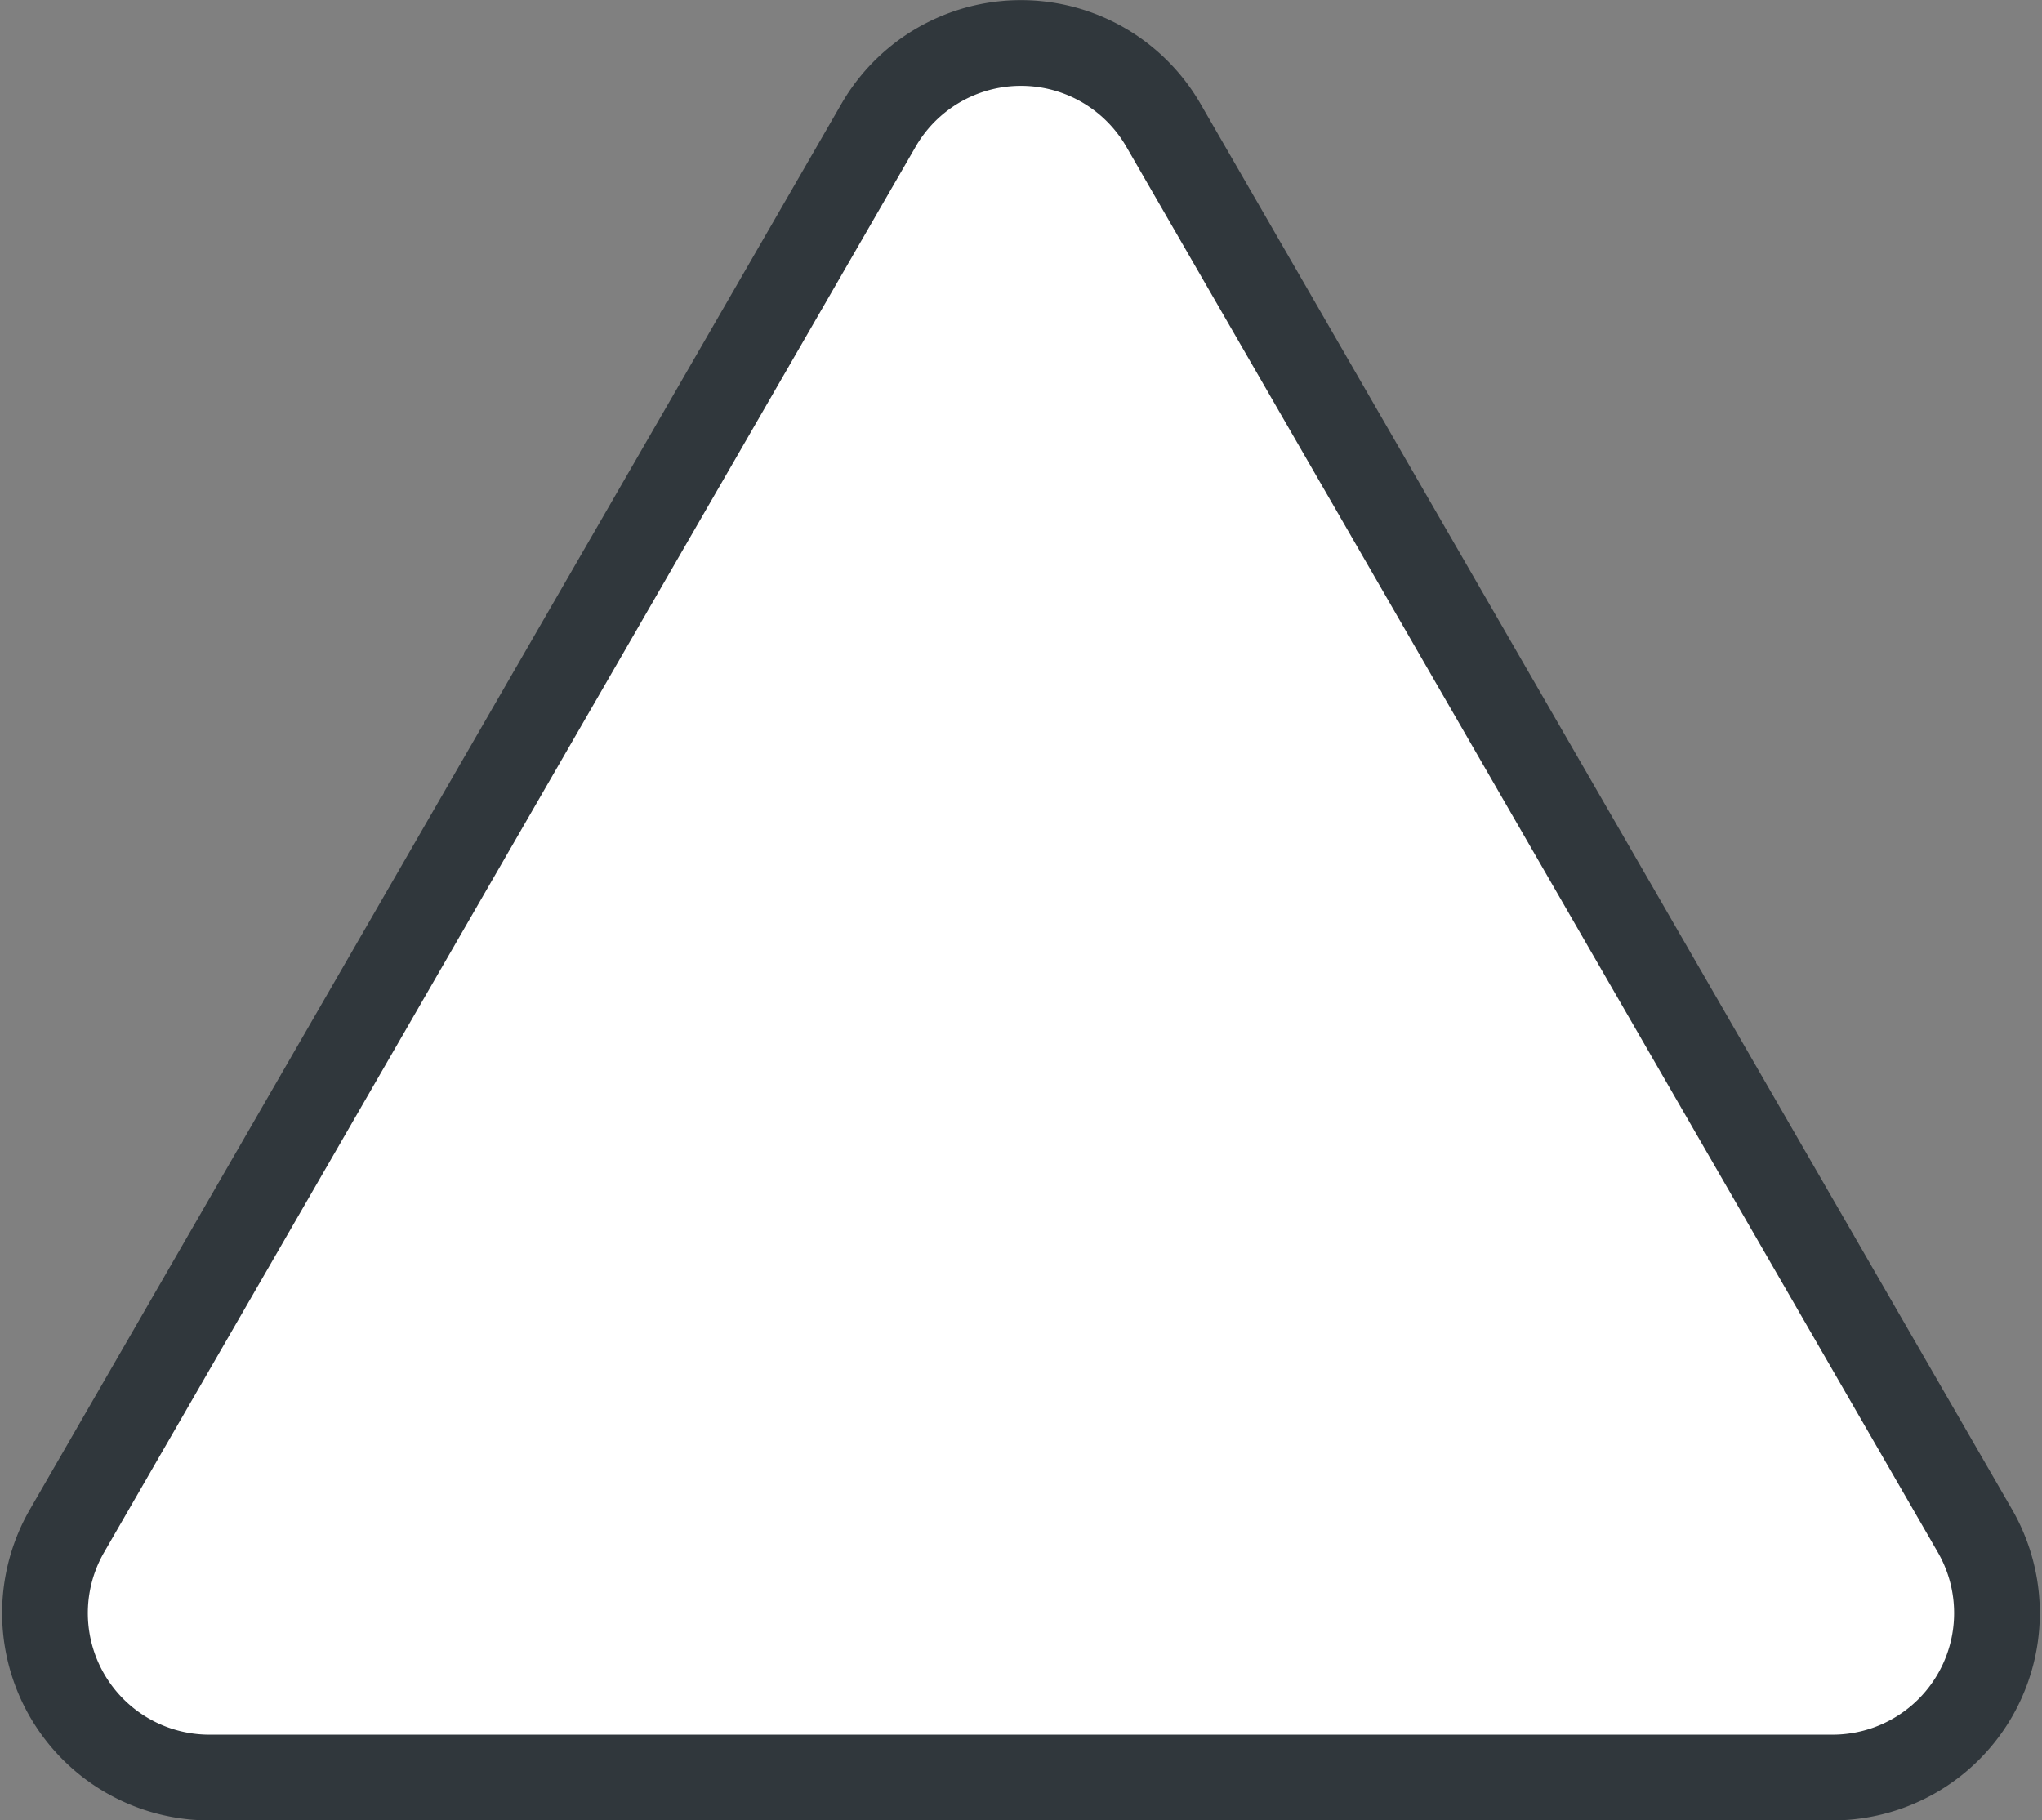
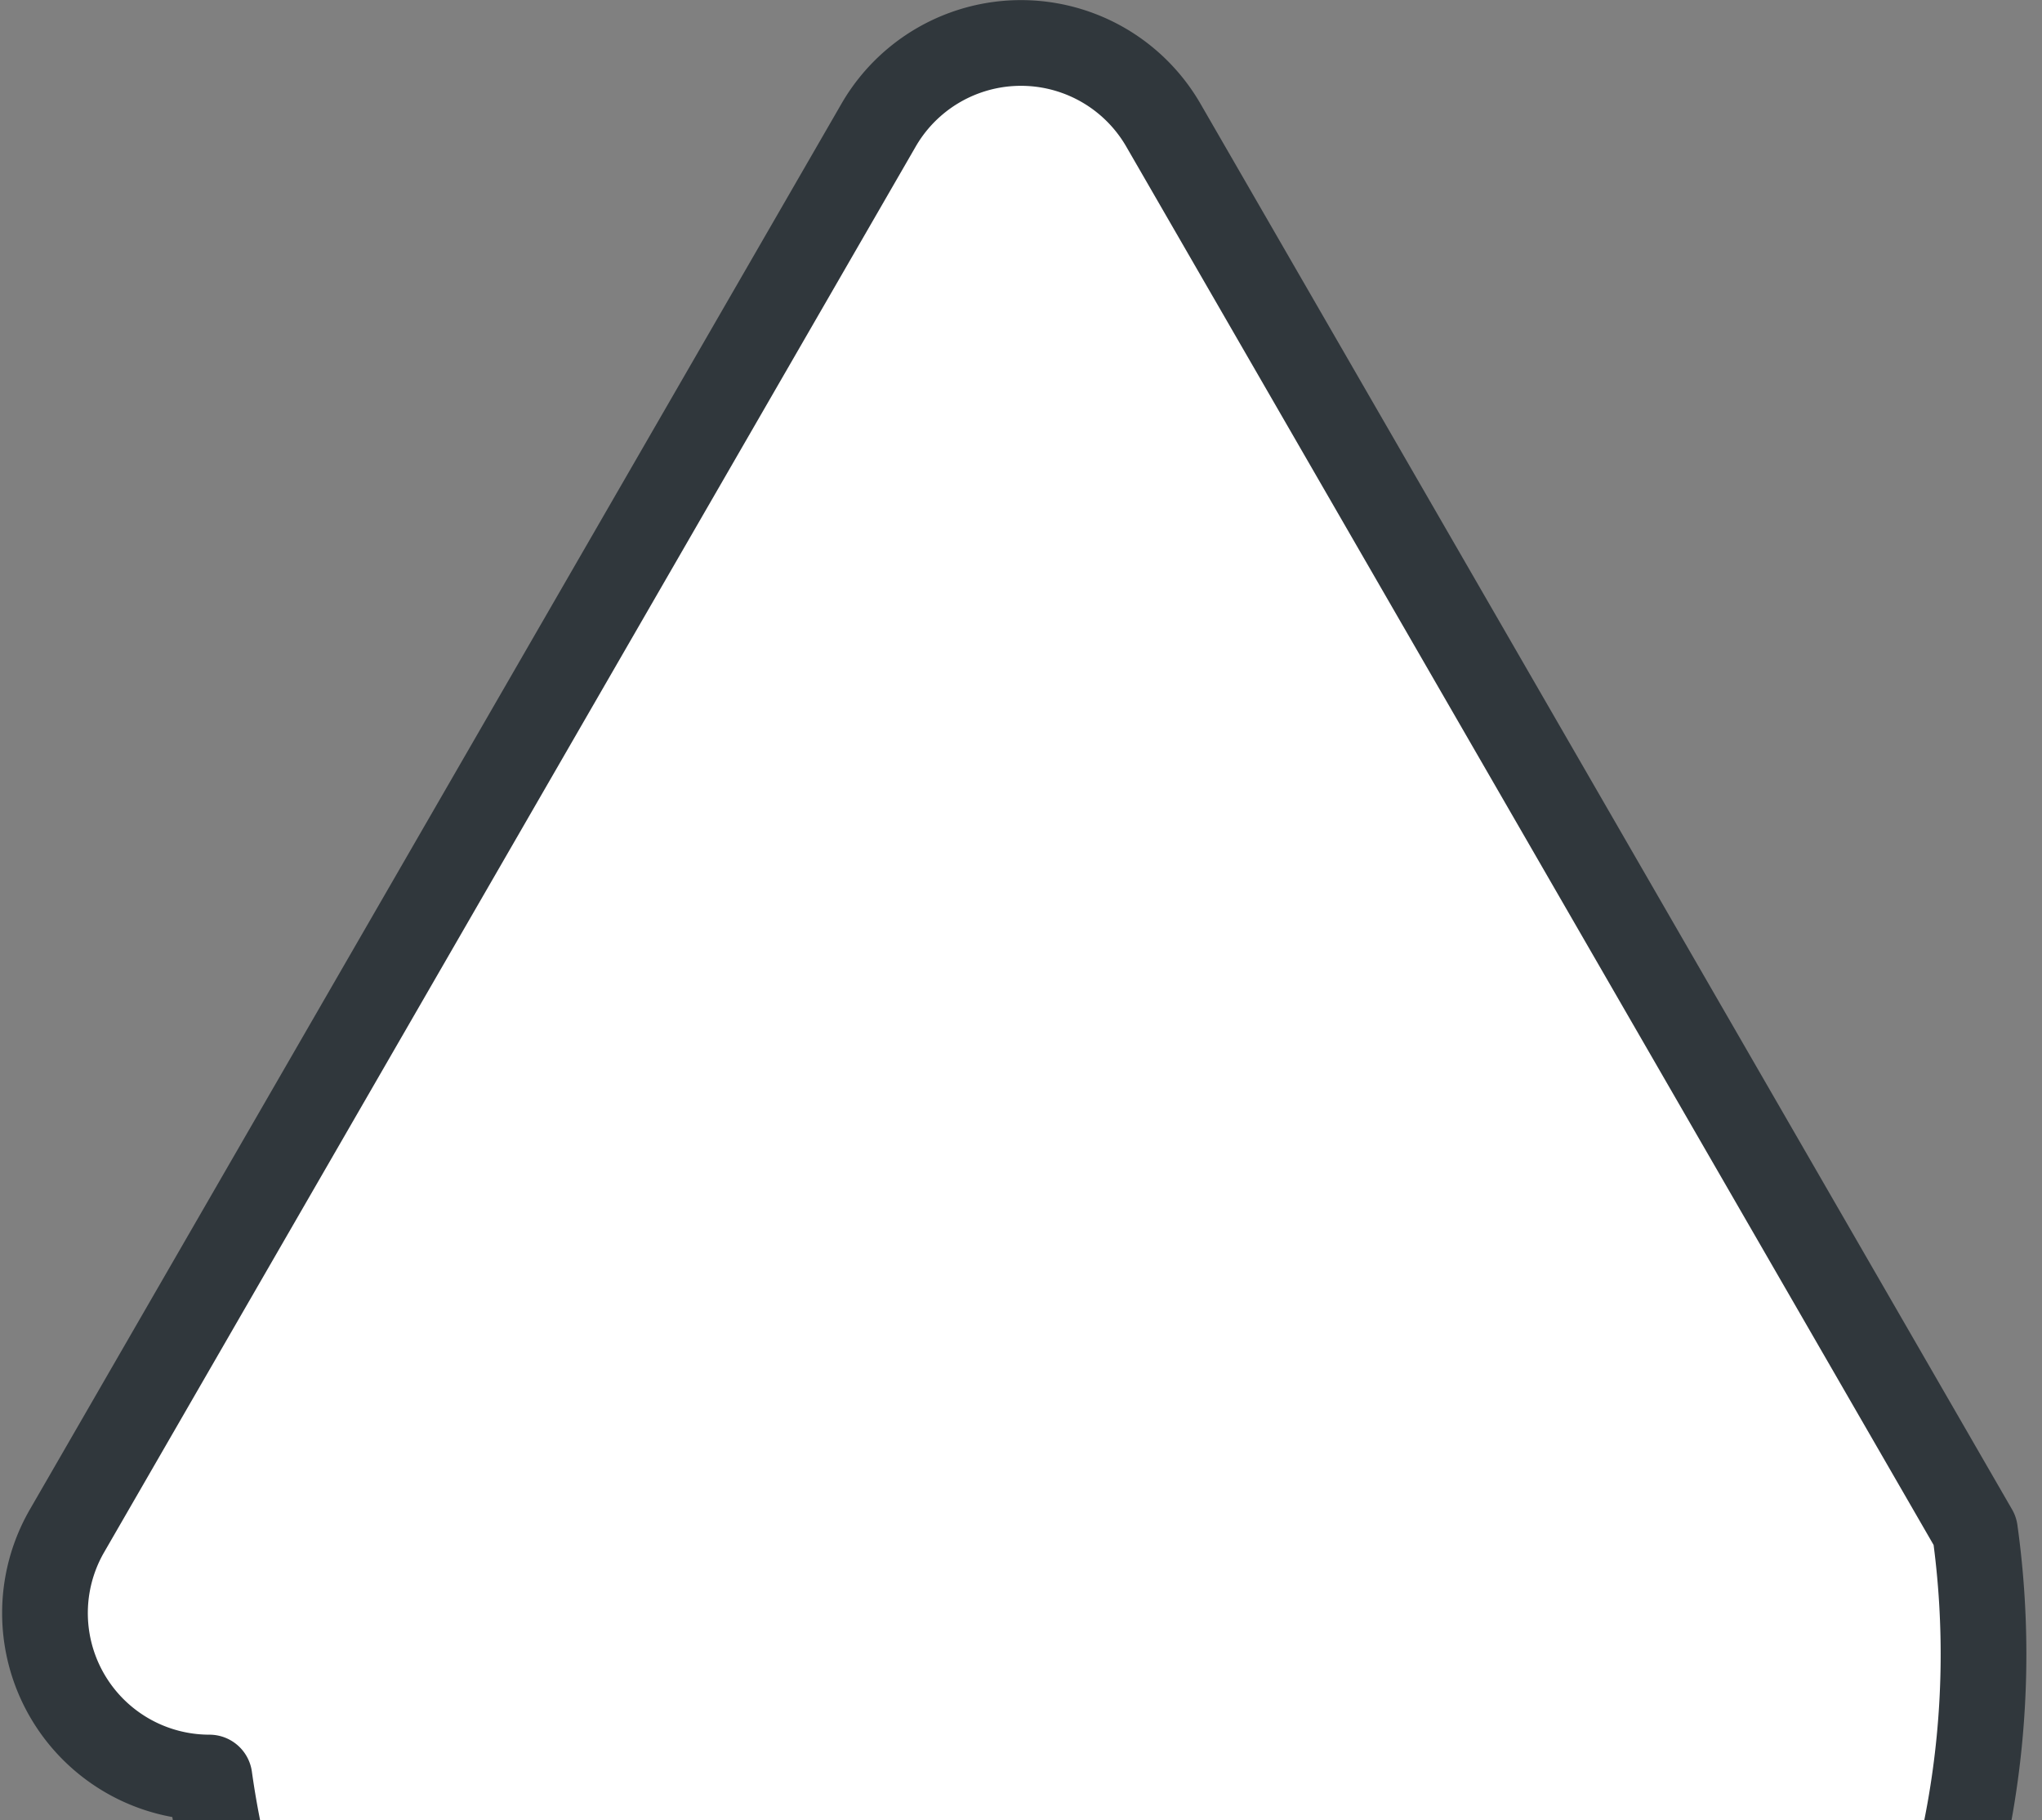
<svg xmlns="http://www.w3.org/2000/svg" width="71.477" height="63.714" viewBox="0 0 71.477 63.714">
  <rect x="0" y="0" width="71.477" height="63.714" fill="#808080" stroke="none" />
-   <path id="Path_690" data-name="Path 690" d="M.78,8.633l28.408,49.2a5.756,5.756,0,0,0,9.969,0l28.408-49.2A5.756,5.756,0,0,0,62.579,0H5.765A5.756,5.756,0,0,0,.78,8.633Z" transform="translate(69.91 62.214) rotate(180)" fill="#fff" stroke="#30373c" stroke-linecap="round" stroke-linejoin="round" stroke-width="3" />
+   <path id="Path_690" data-name="Path 690" d="M.78,8.633l28.408,49.2a5.756,5.756,0,0,0,9.969,0l28.408-49.2A5.756,5.756,0,0,0,62.579,0A5.756,5.756,0,0,0,.78,8.633Z" transform="translate(69.91 62.214) rotate(180)" fill="#fff" stroke="#30373c" stroke-linecap="round" stroke-linejoin="round" stroke-width="3" />
</svg>